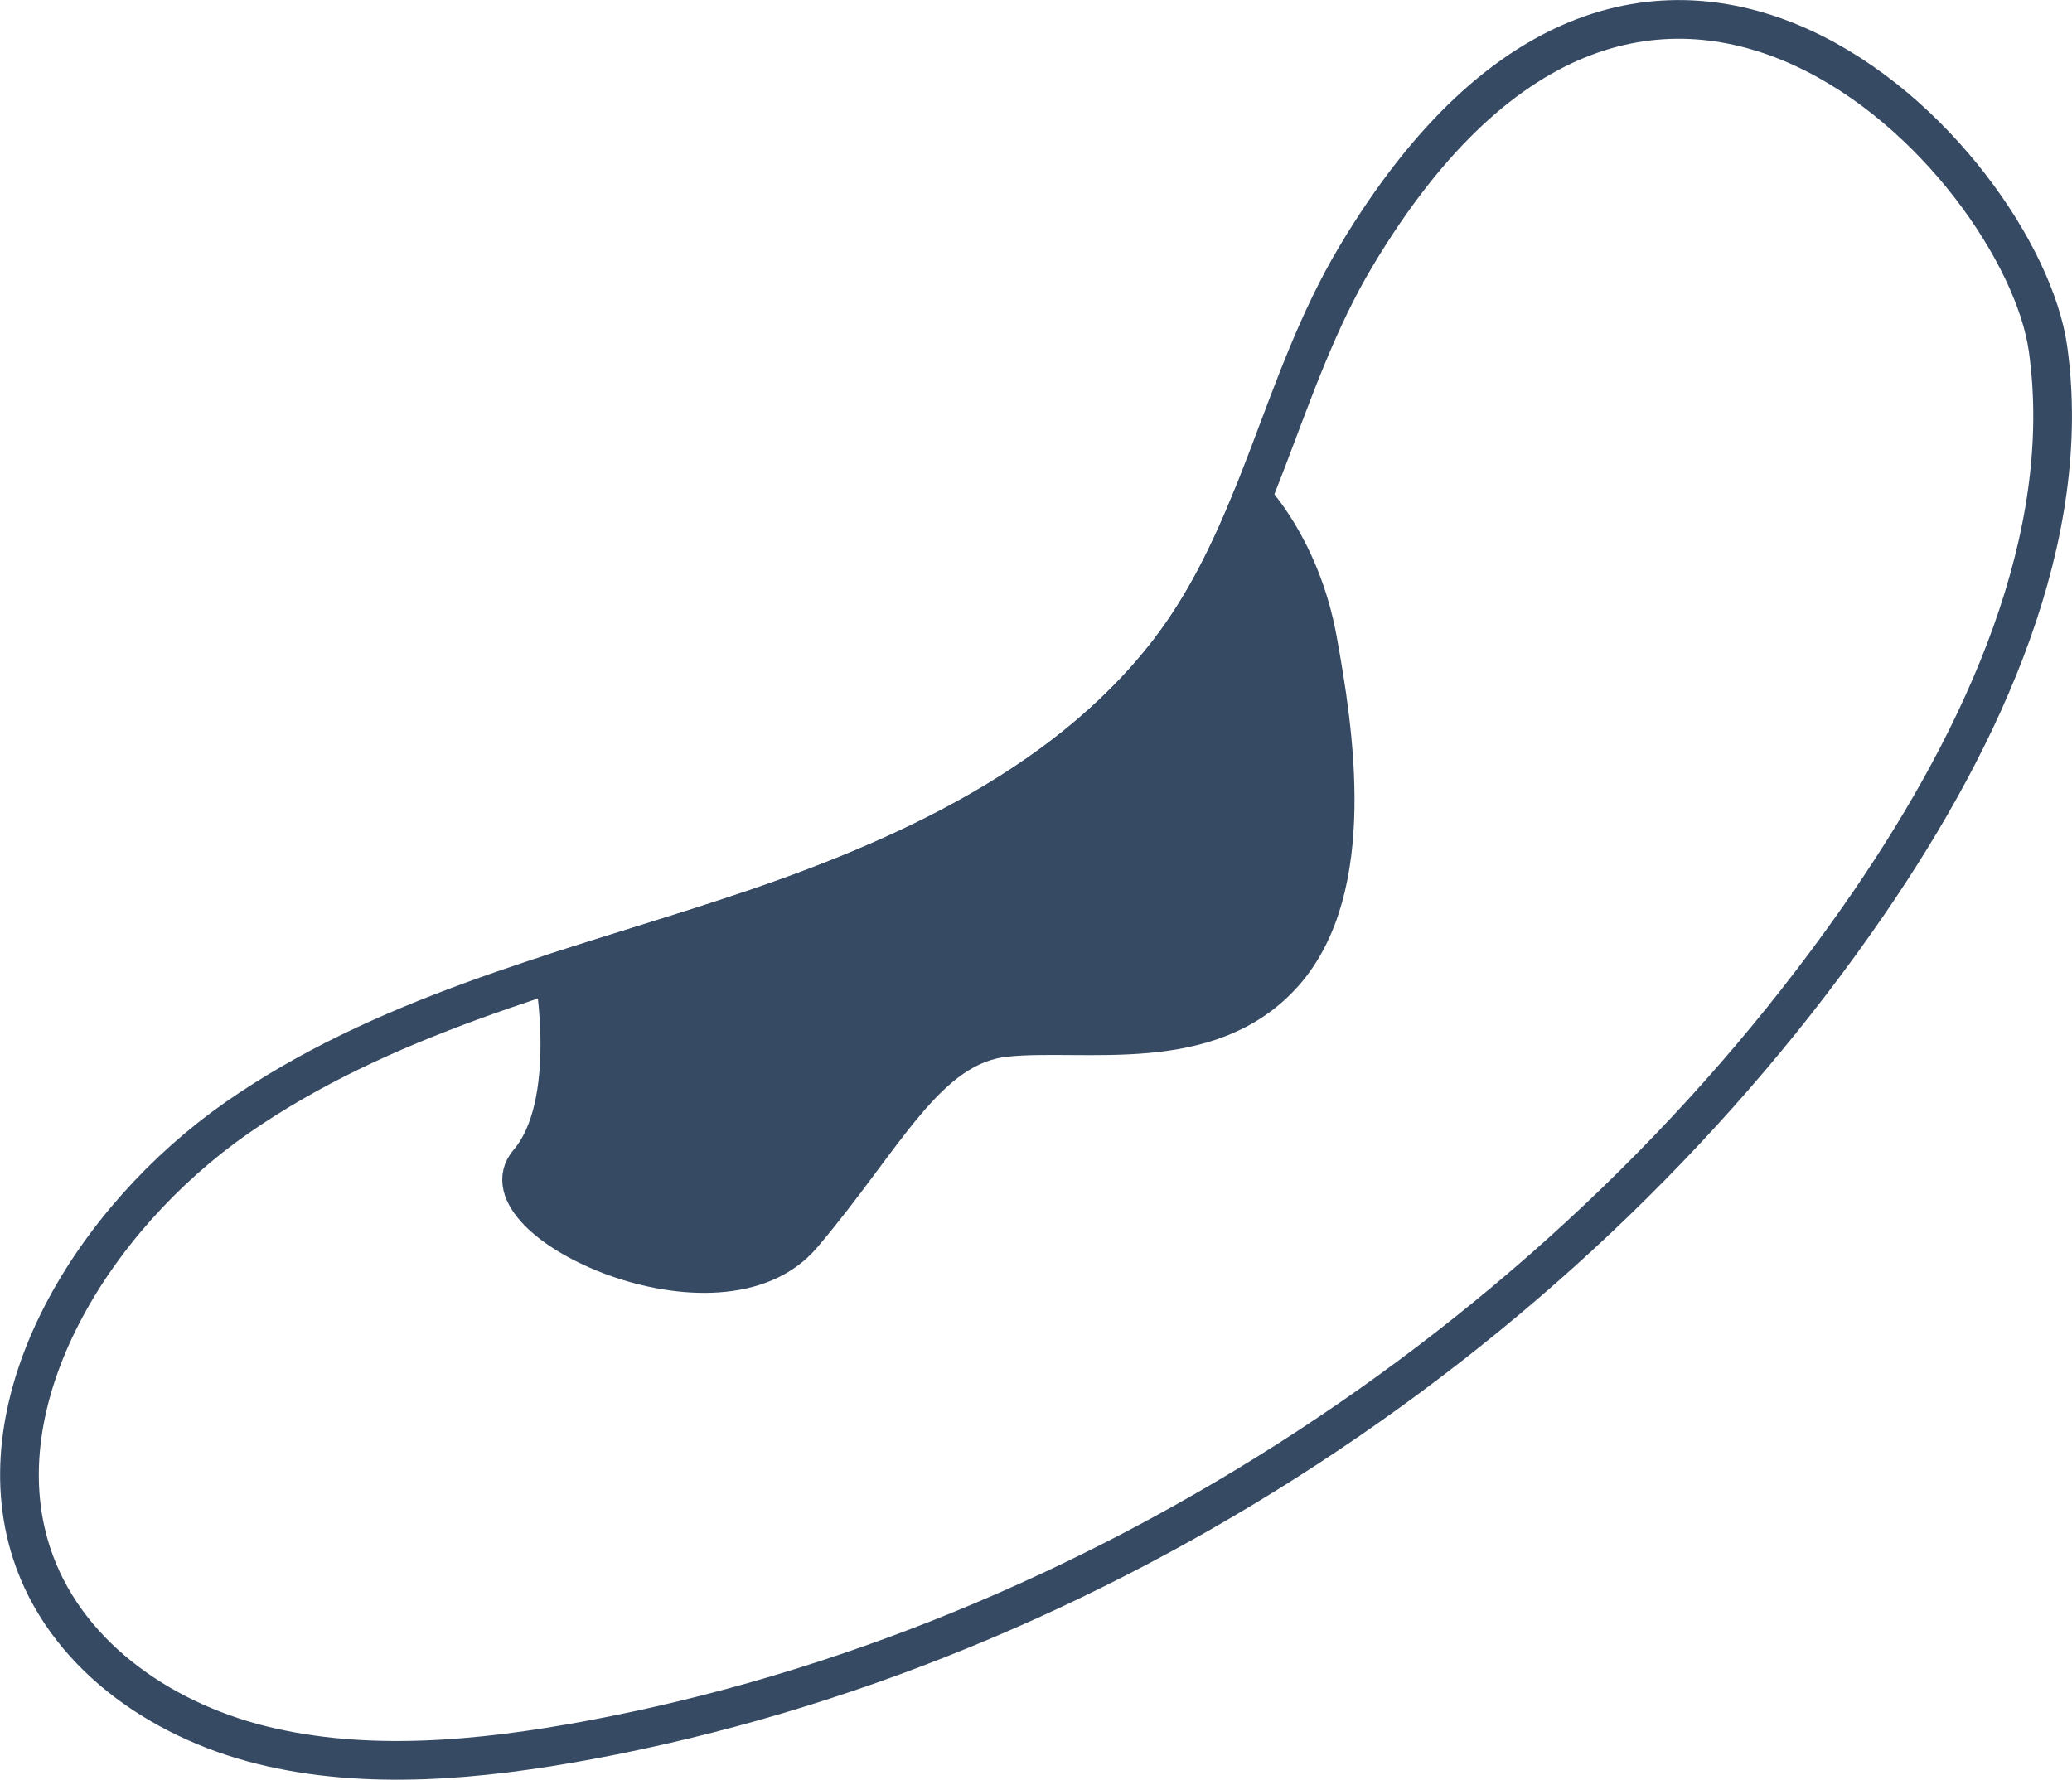
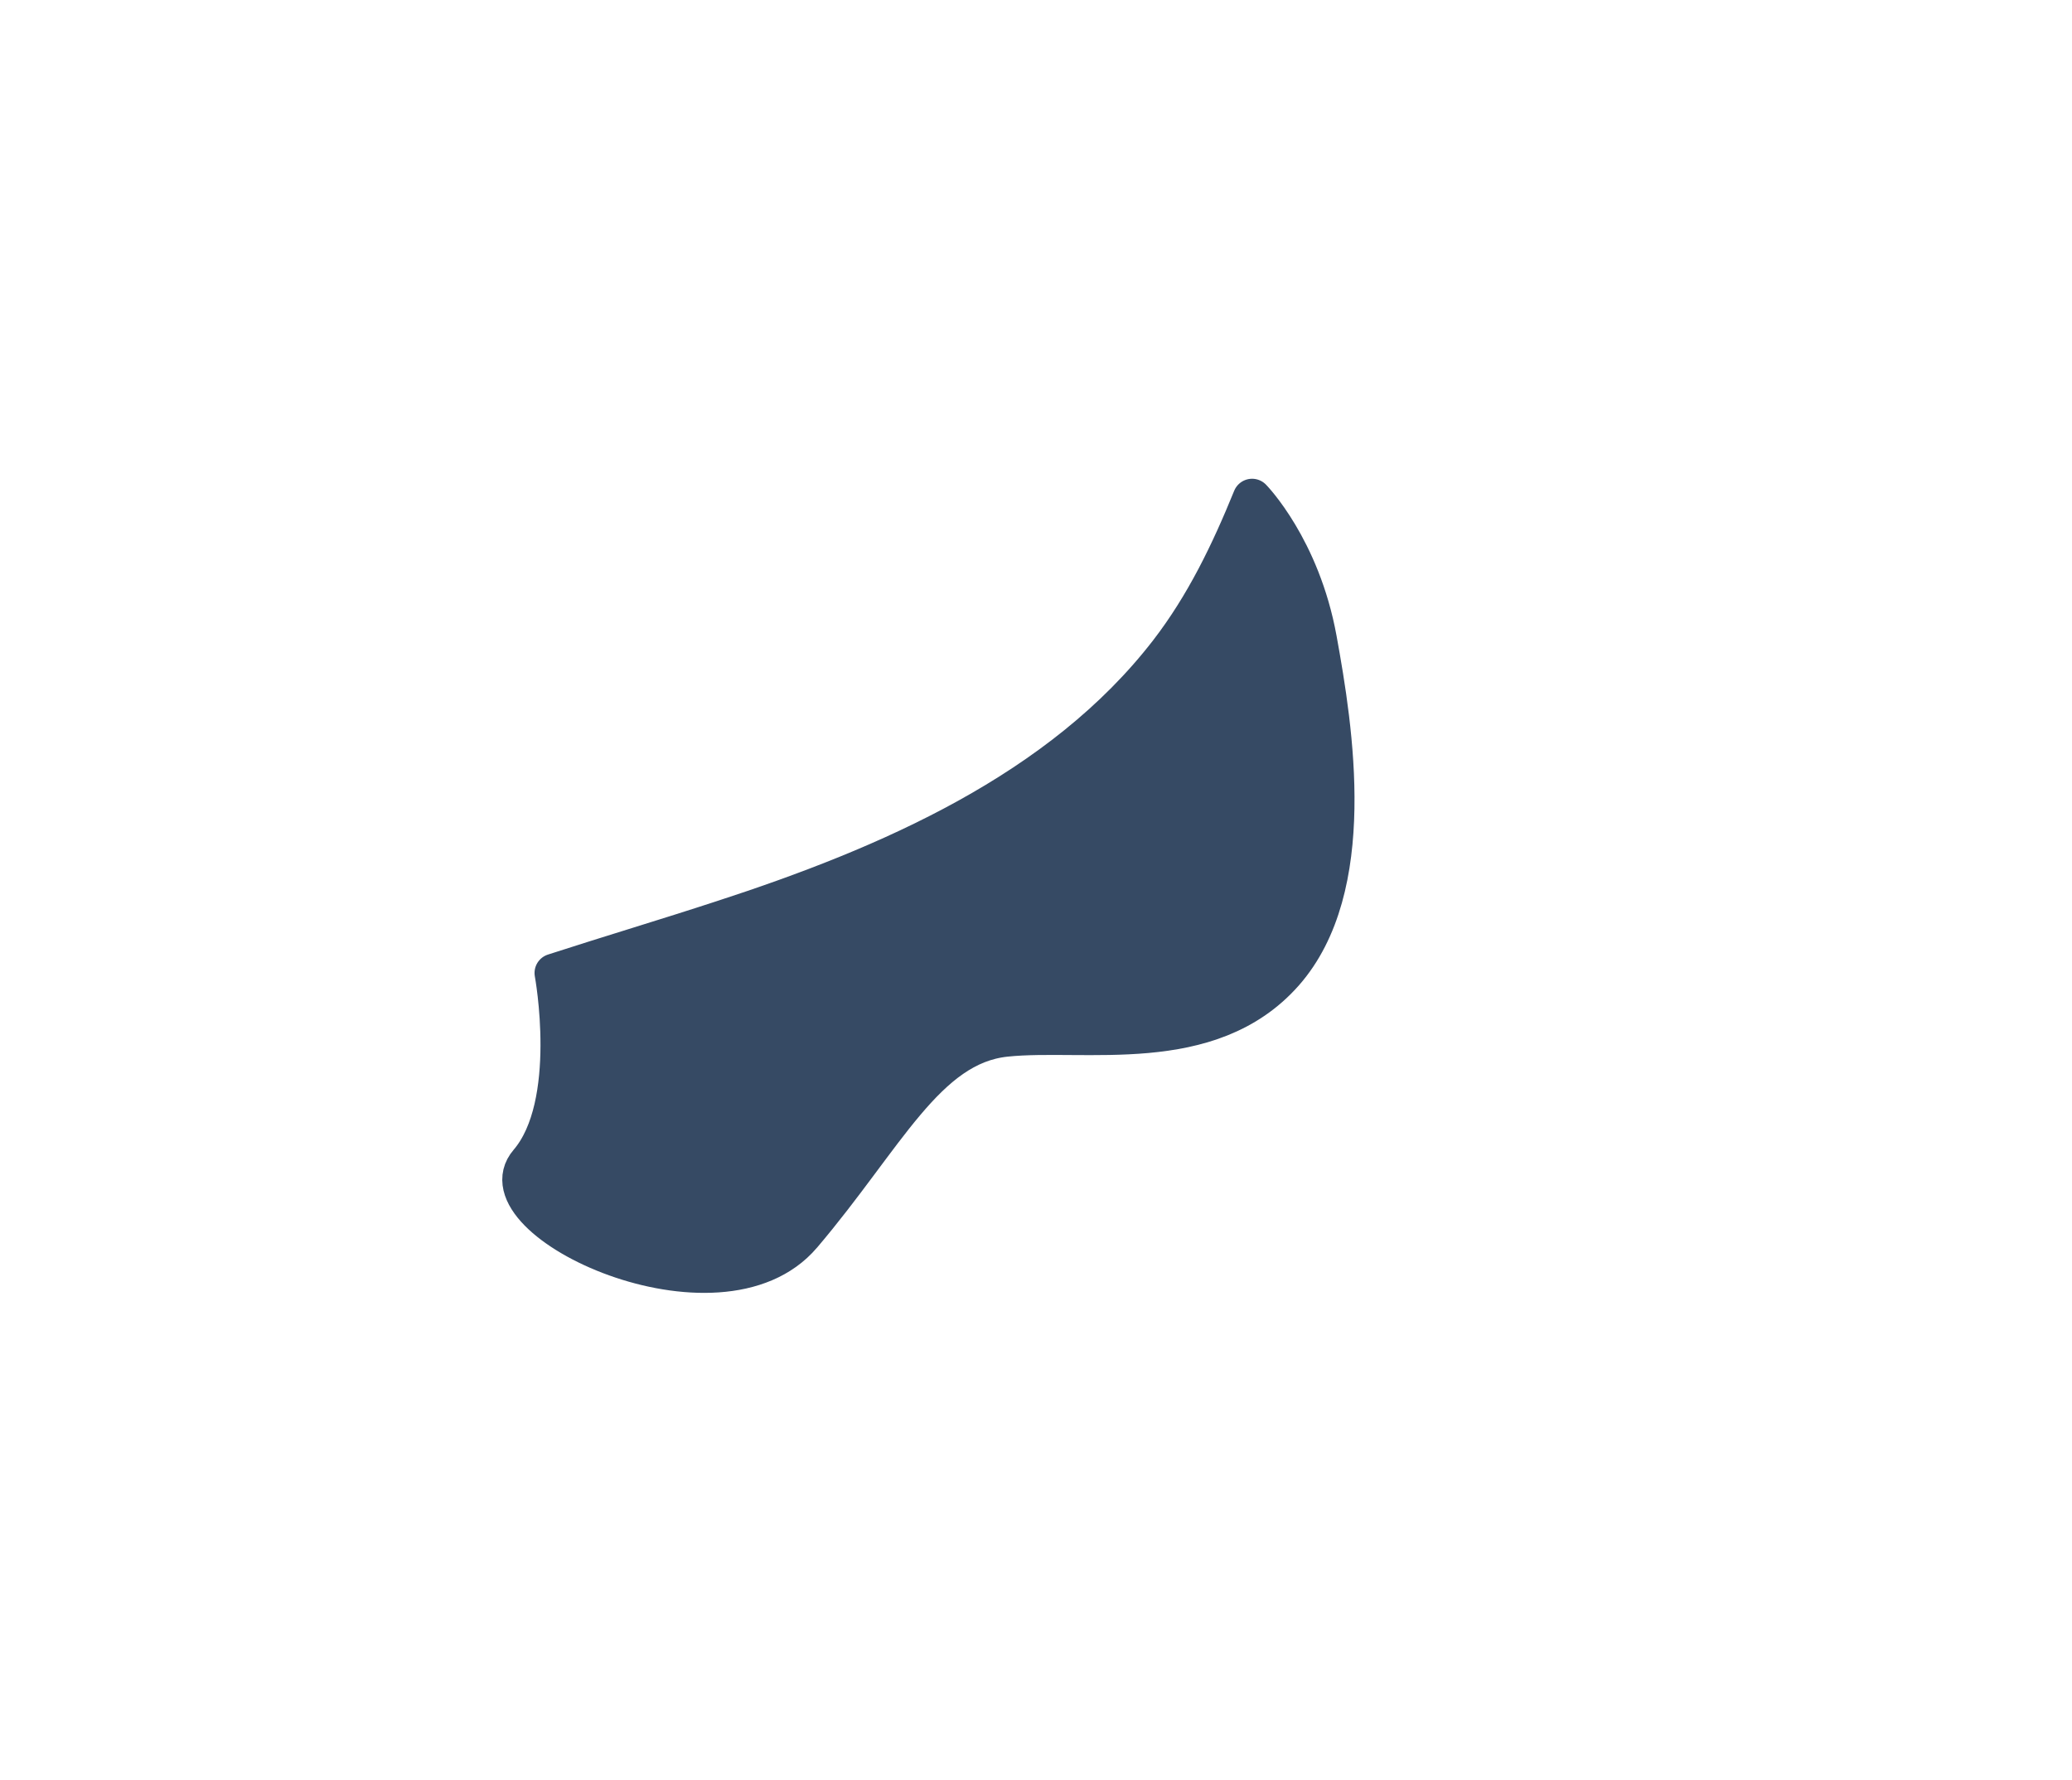
<svg xmlns="http://www.w3.org/2000/svg" id="Layer_2" data-name="Layer 2" viewBox="0 0 107.1 92">
  <defs>
    <style>
      .cls-1 {
        fill: none;
      }

      .cls-1, .cls-2 {
        stroke: #364a64;
        stroke-linecap: round;
        stroke-linejoin: round;
        stroke-width: 2px;
      }

      .cls-2 {
        fill: #364a64;
      }
    </style>
  </defs>
  <g id="_レイアウト" data-name="レイアウト">
    <g>
-       <path class="cls-1" d="M105.86,18.03c1.36,9.71-3.29,19.94-9.26,28.65-15.2,22.17-40.02,38.41-66.12,43.27-5.7,1.06-11.59,1.6-16.97.26-5.38-1.34-10.22-4.81-11.88-9.93-2.56-7.89,3.11-17.25,10.61-22.49,7.51-5.23,16.49-7.45,25.08-10.25,8.59-2.79,17.52-6.65,23.07-13.83,4.71-6.1,5.78-13.9,9.7-20.46,15.17-25.41,34.41-4.93,35.77,4.78Z" />
      <path class="cls-2" d="M41.48,63.84c4.29-5.05,6.4-9.78,10.5-10.21s10.53,1.04,14.4-3.34c3.86-4.38,2.58-12.53,1.72-17.25-.86-4.72-3.38-7.29-3.38-7.29-1.14,2.8-2.44,5.52-4.33,7.97-5.55,7.18-14.48,11.04-23.07,13.83-2.87.94-5.79,1.81-8.69,2.75,0,0,1.26,6.78-1.32,9.79-2.58,3,9.87,8.81,14.16,3.76Z" />
    </g>
  </g>
</svg>